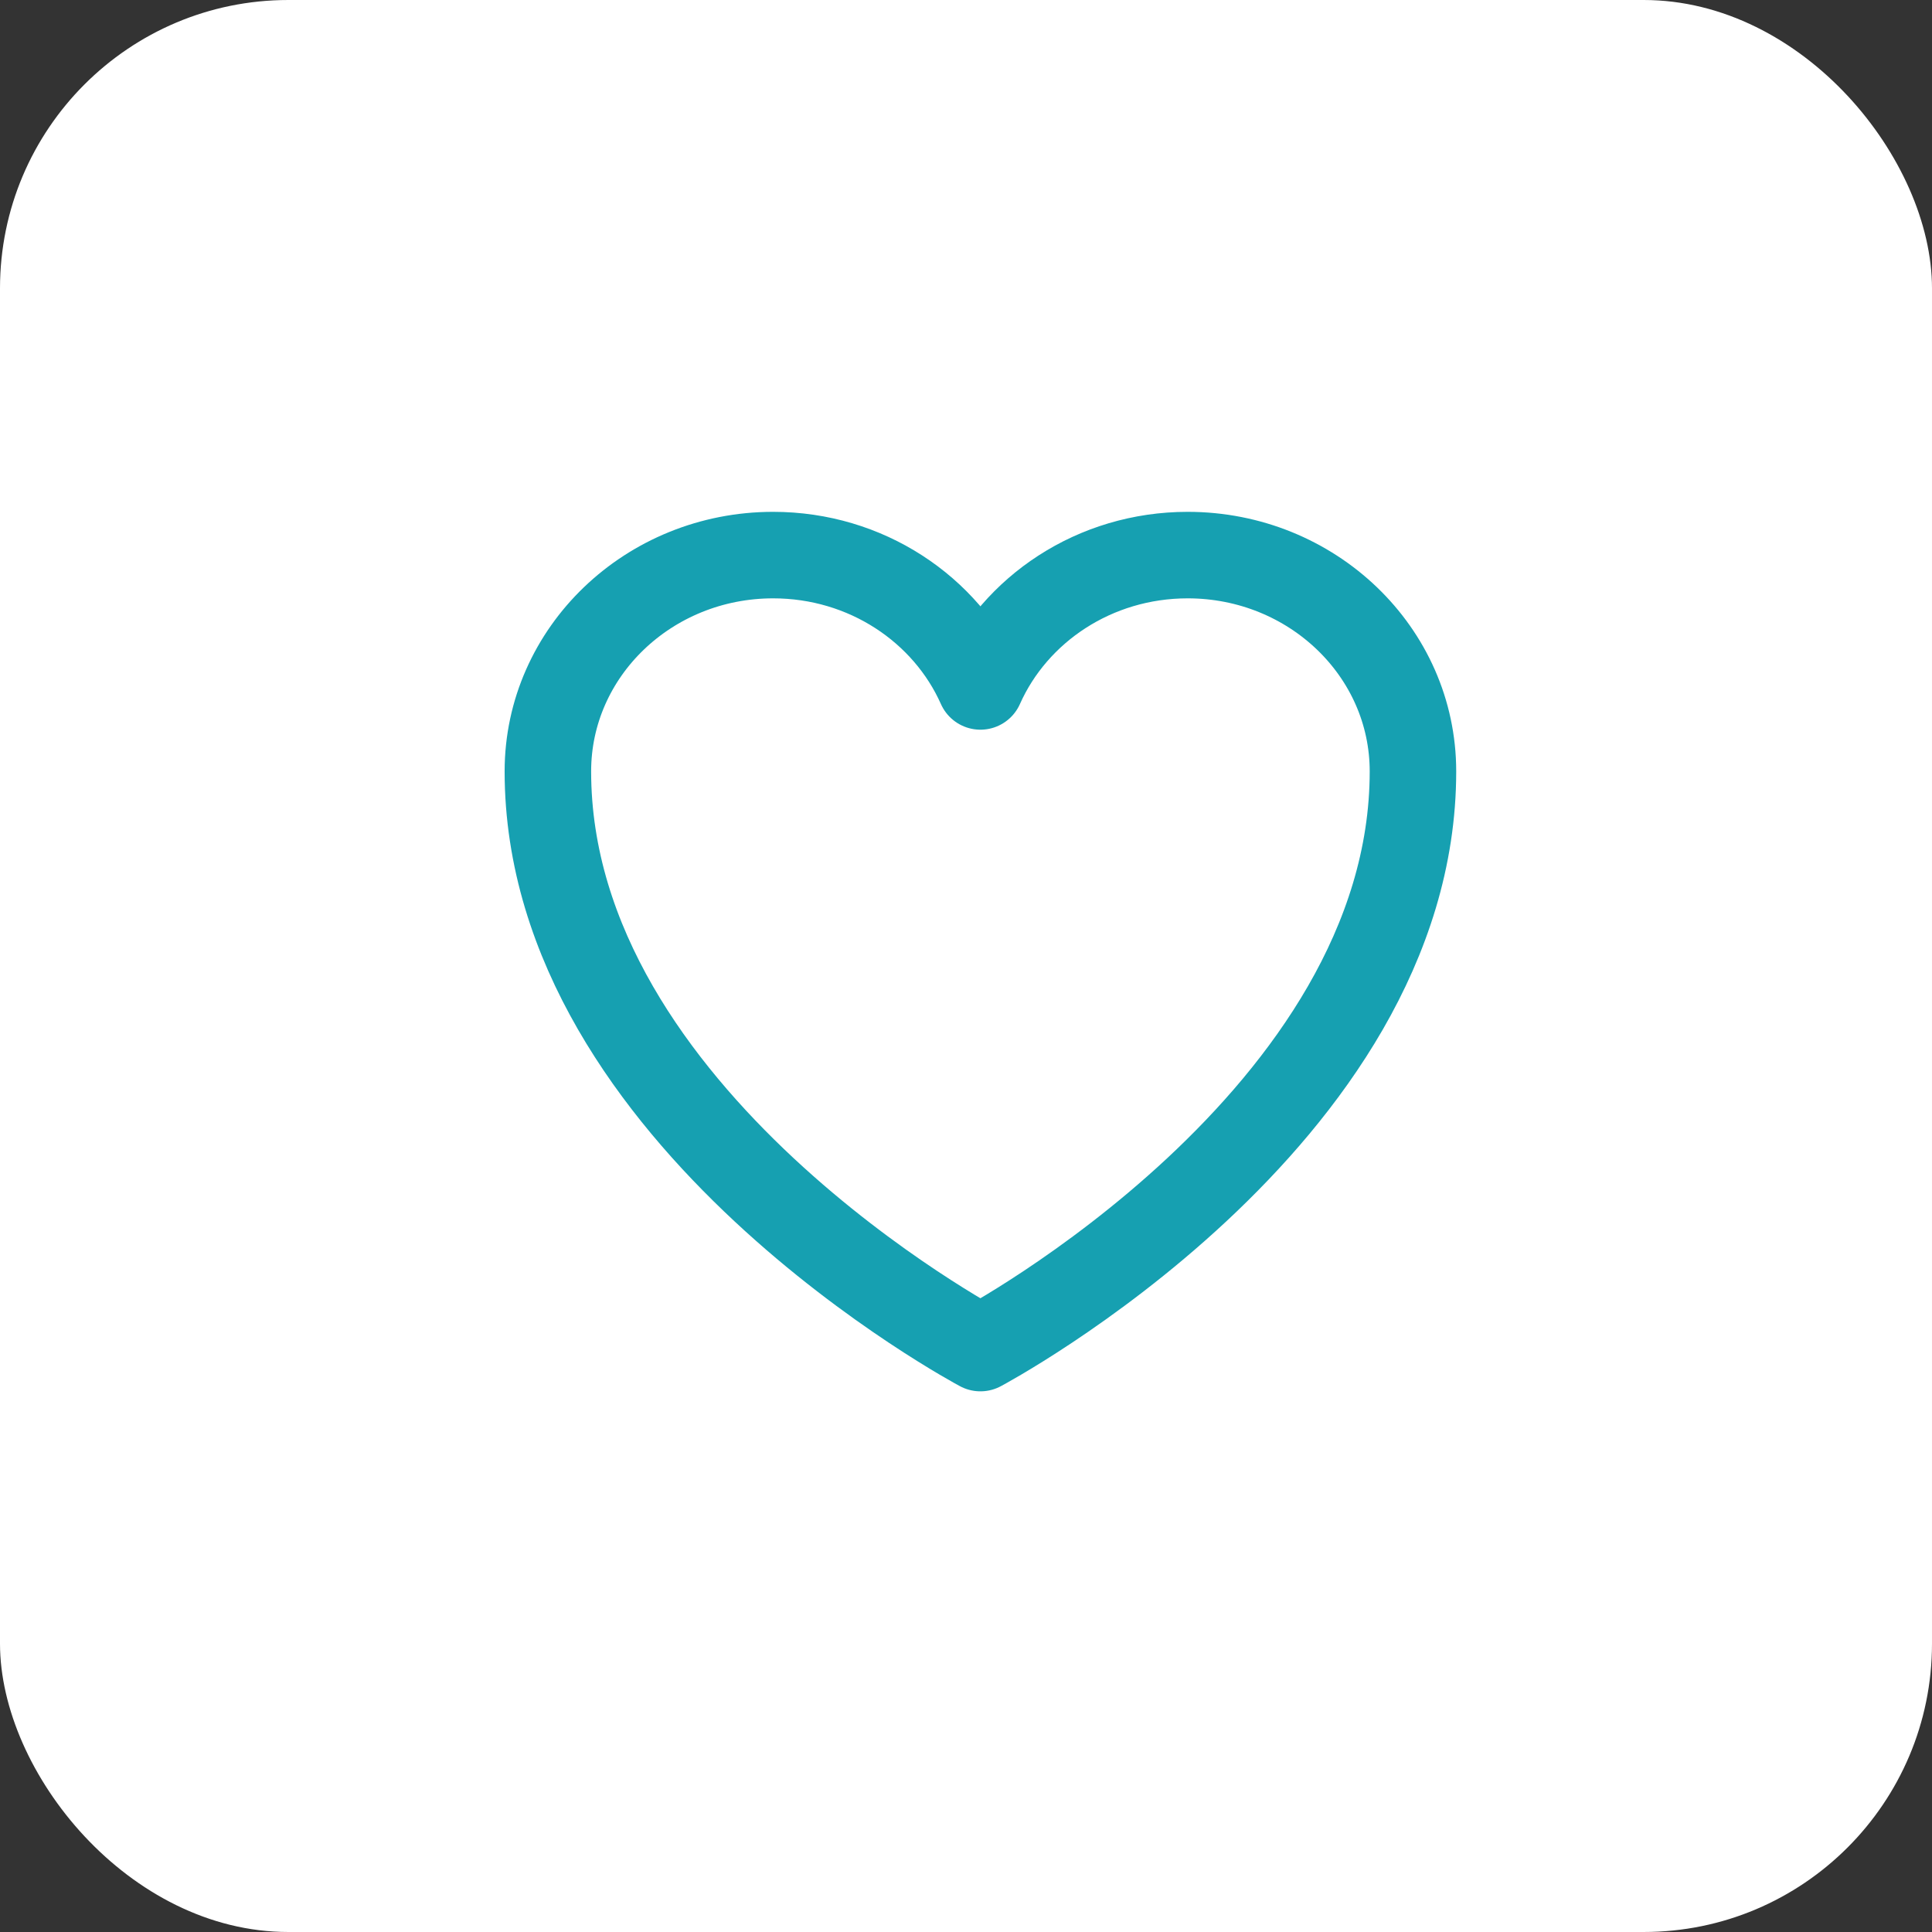
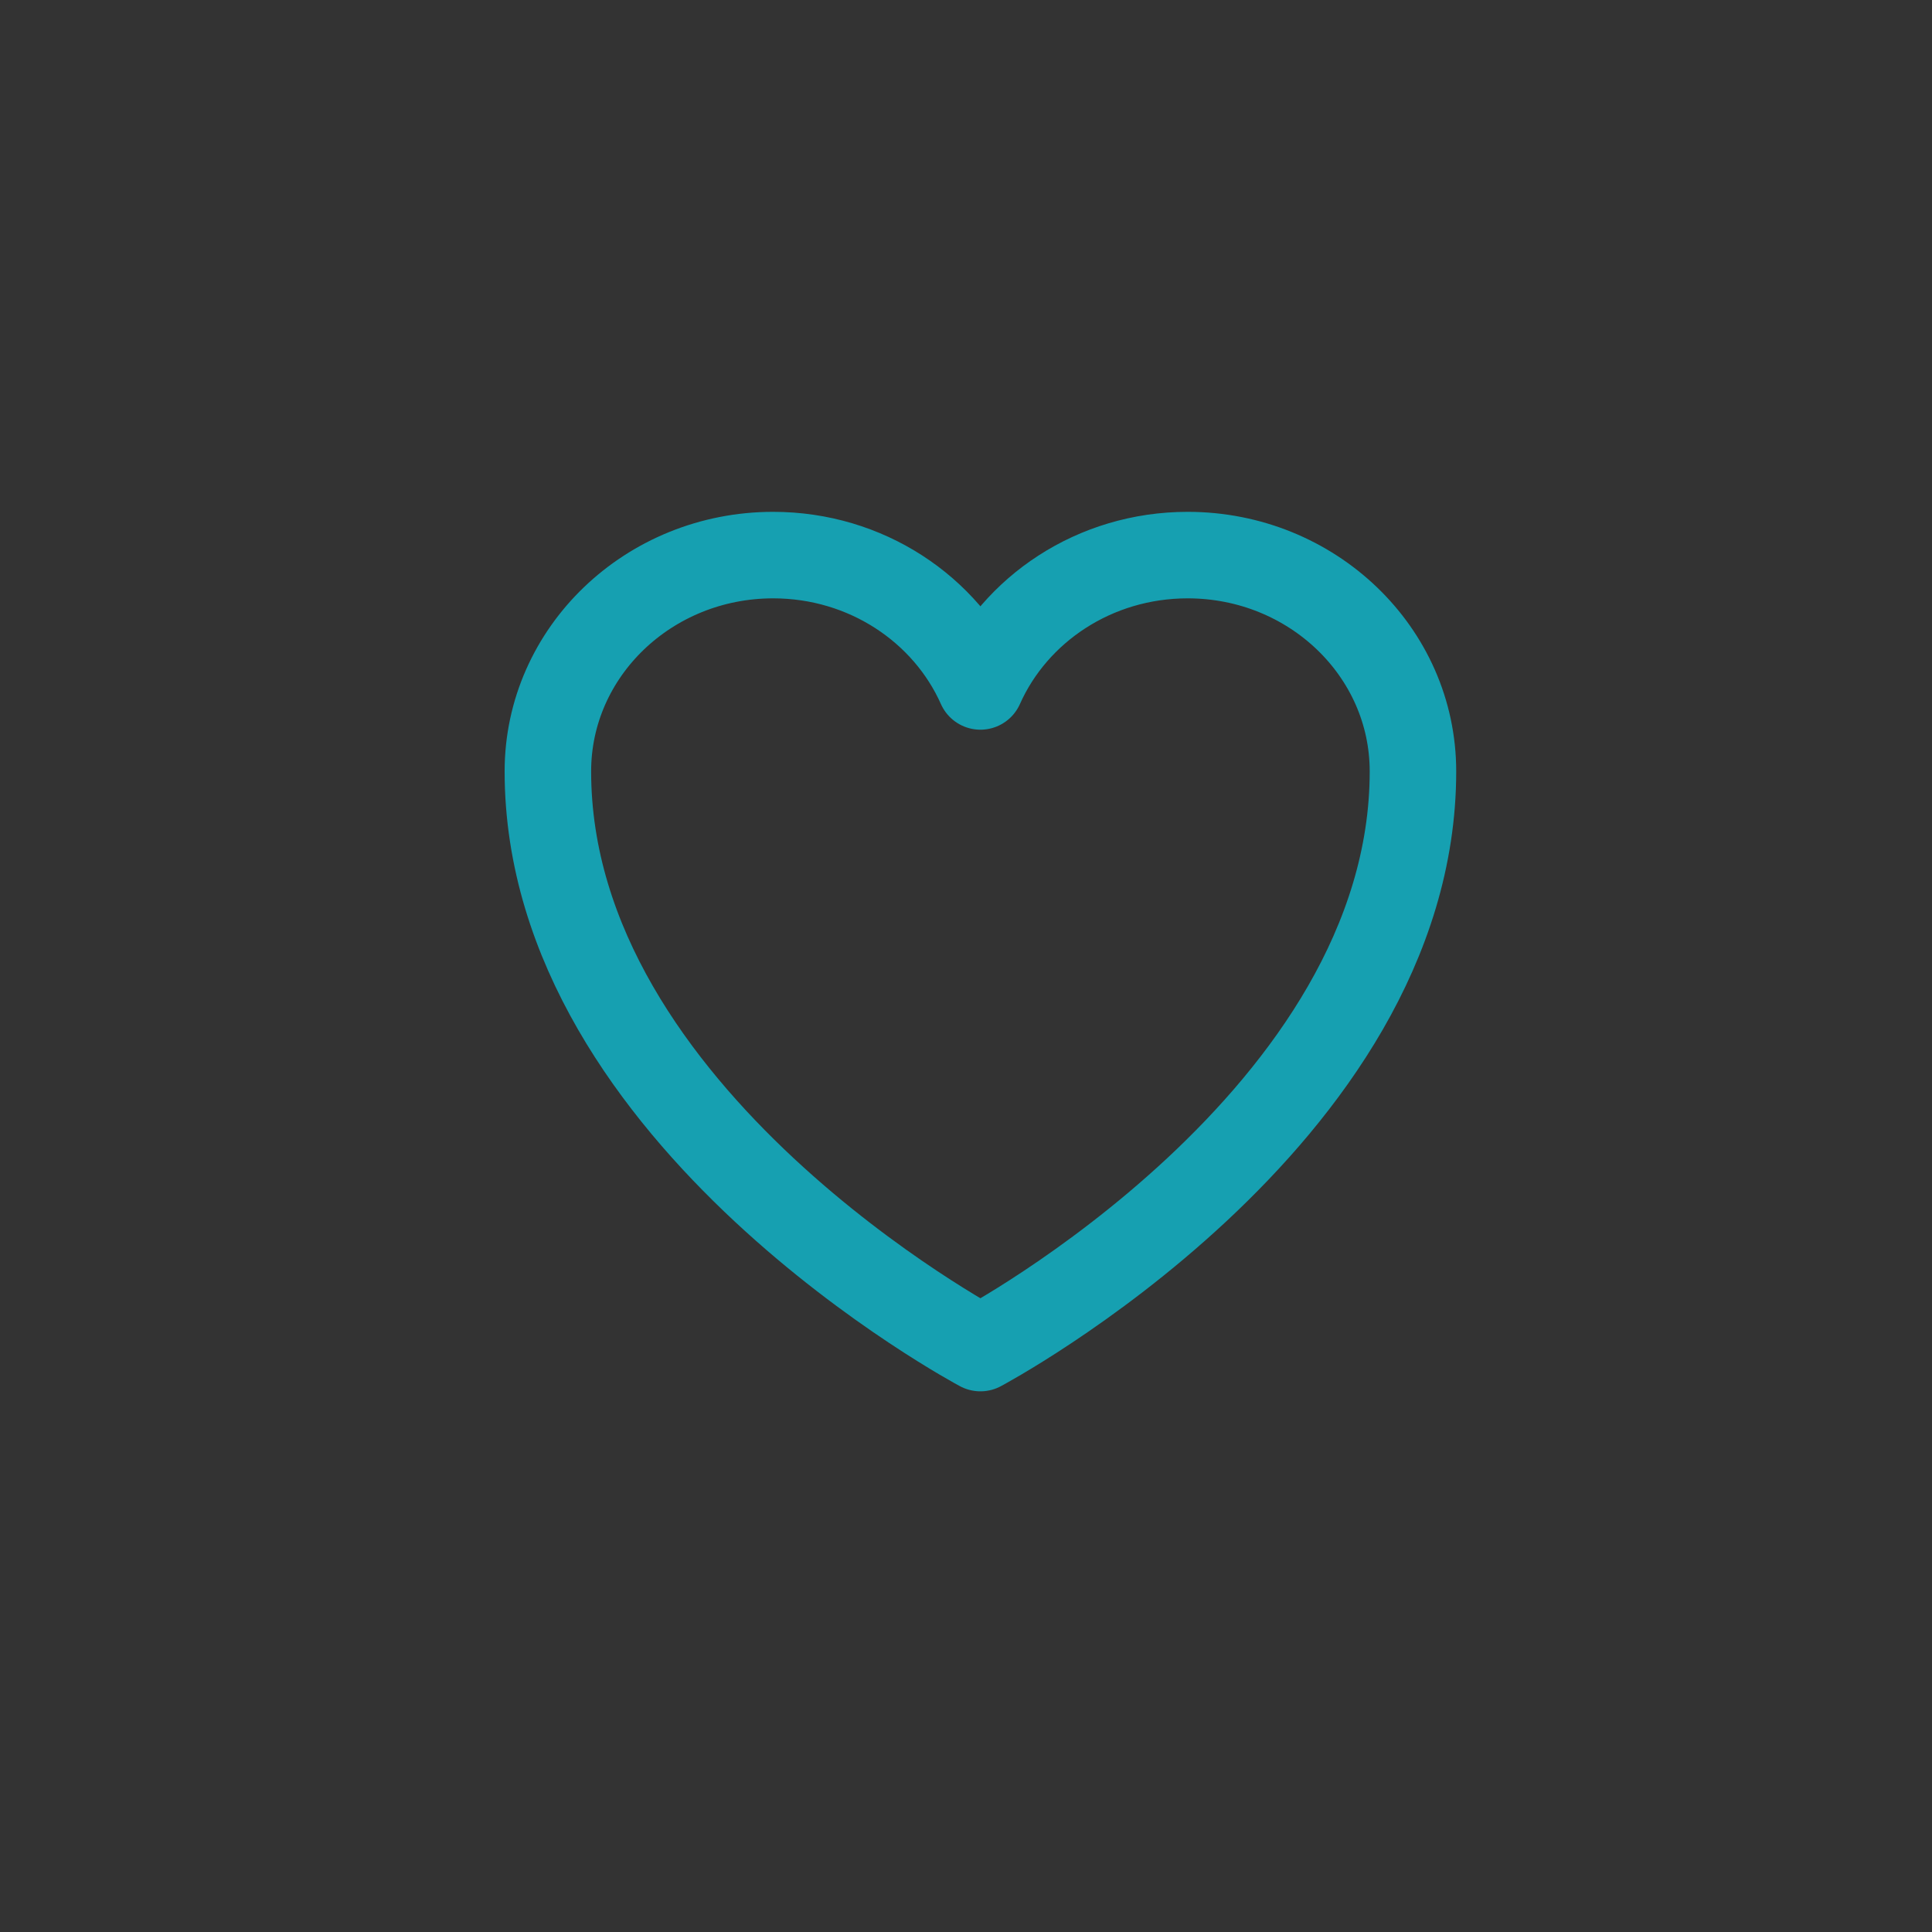
<svg xmlns="http://www.w3.org/2000/svg" width="67" height="67" viewBox="0 0 67 67" fill="none">
  <rect x="0" y="0" width="67" height="67" fill="#333333" stroke="none" />
-   <rect width="67" height="67" rx="10" fill="white" />
  <path d="M49 26.75C49 22.608 45.502 19.25 41.187 19.25C37.962 19.25 35.192 21.127 34 23.805C32.808 21.127 30.038 19.25 26.812 19.25C22.5 19.25 19 22.608 19 26.75C19 38.783 34 46.75 34 46.75C34 46.75 49 38.783 49 26.75Z" stroke="#16A0B1" stroke-width="3" stroke-linecap="round" stroke-linejoin="round" />
</svg>